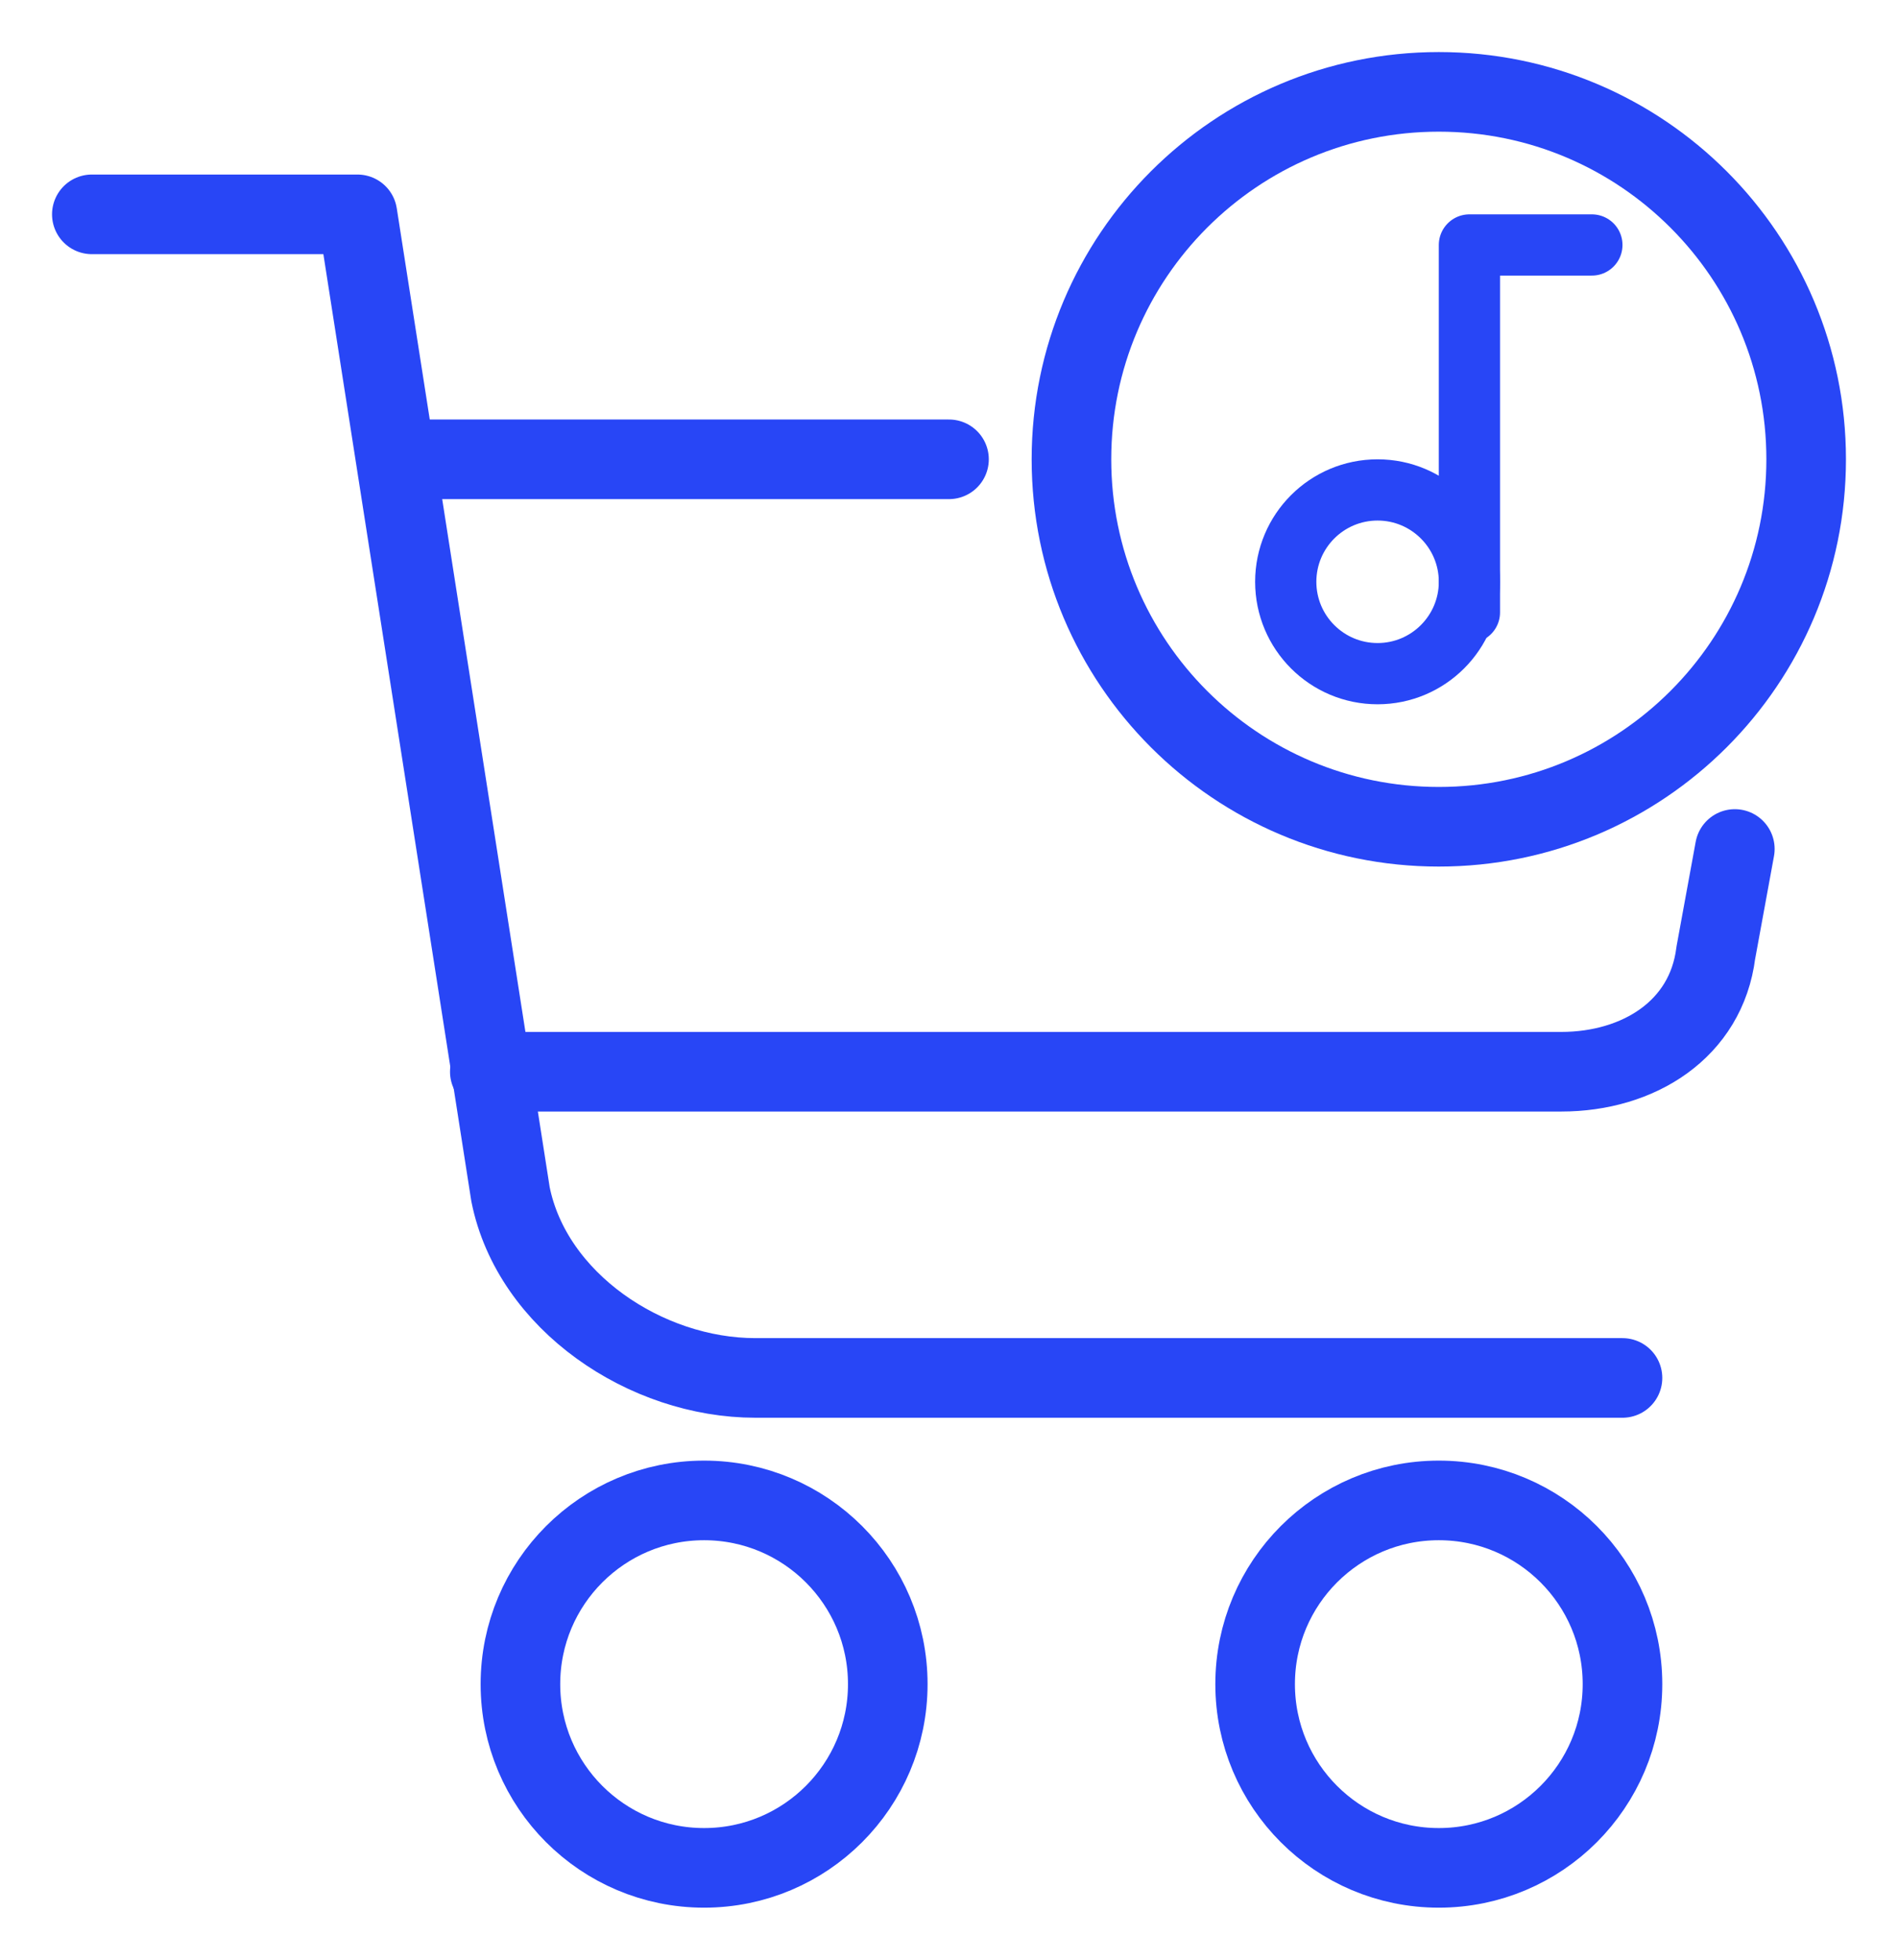
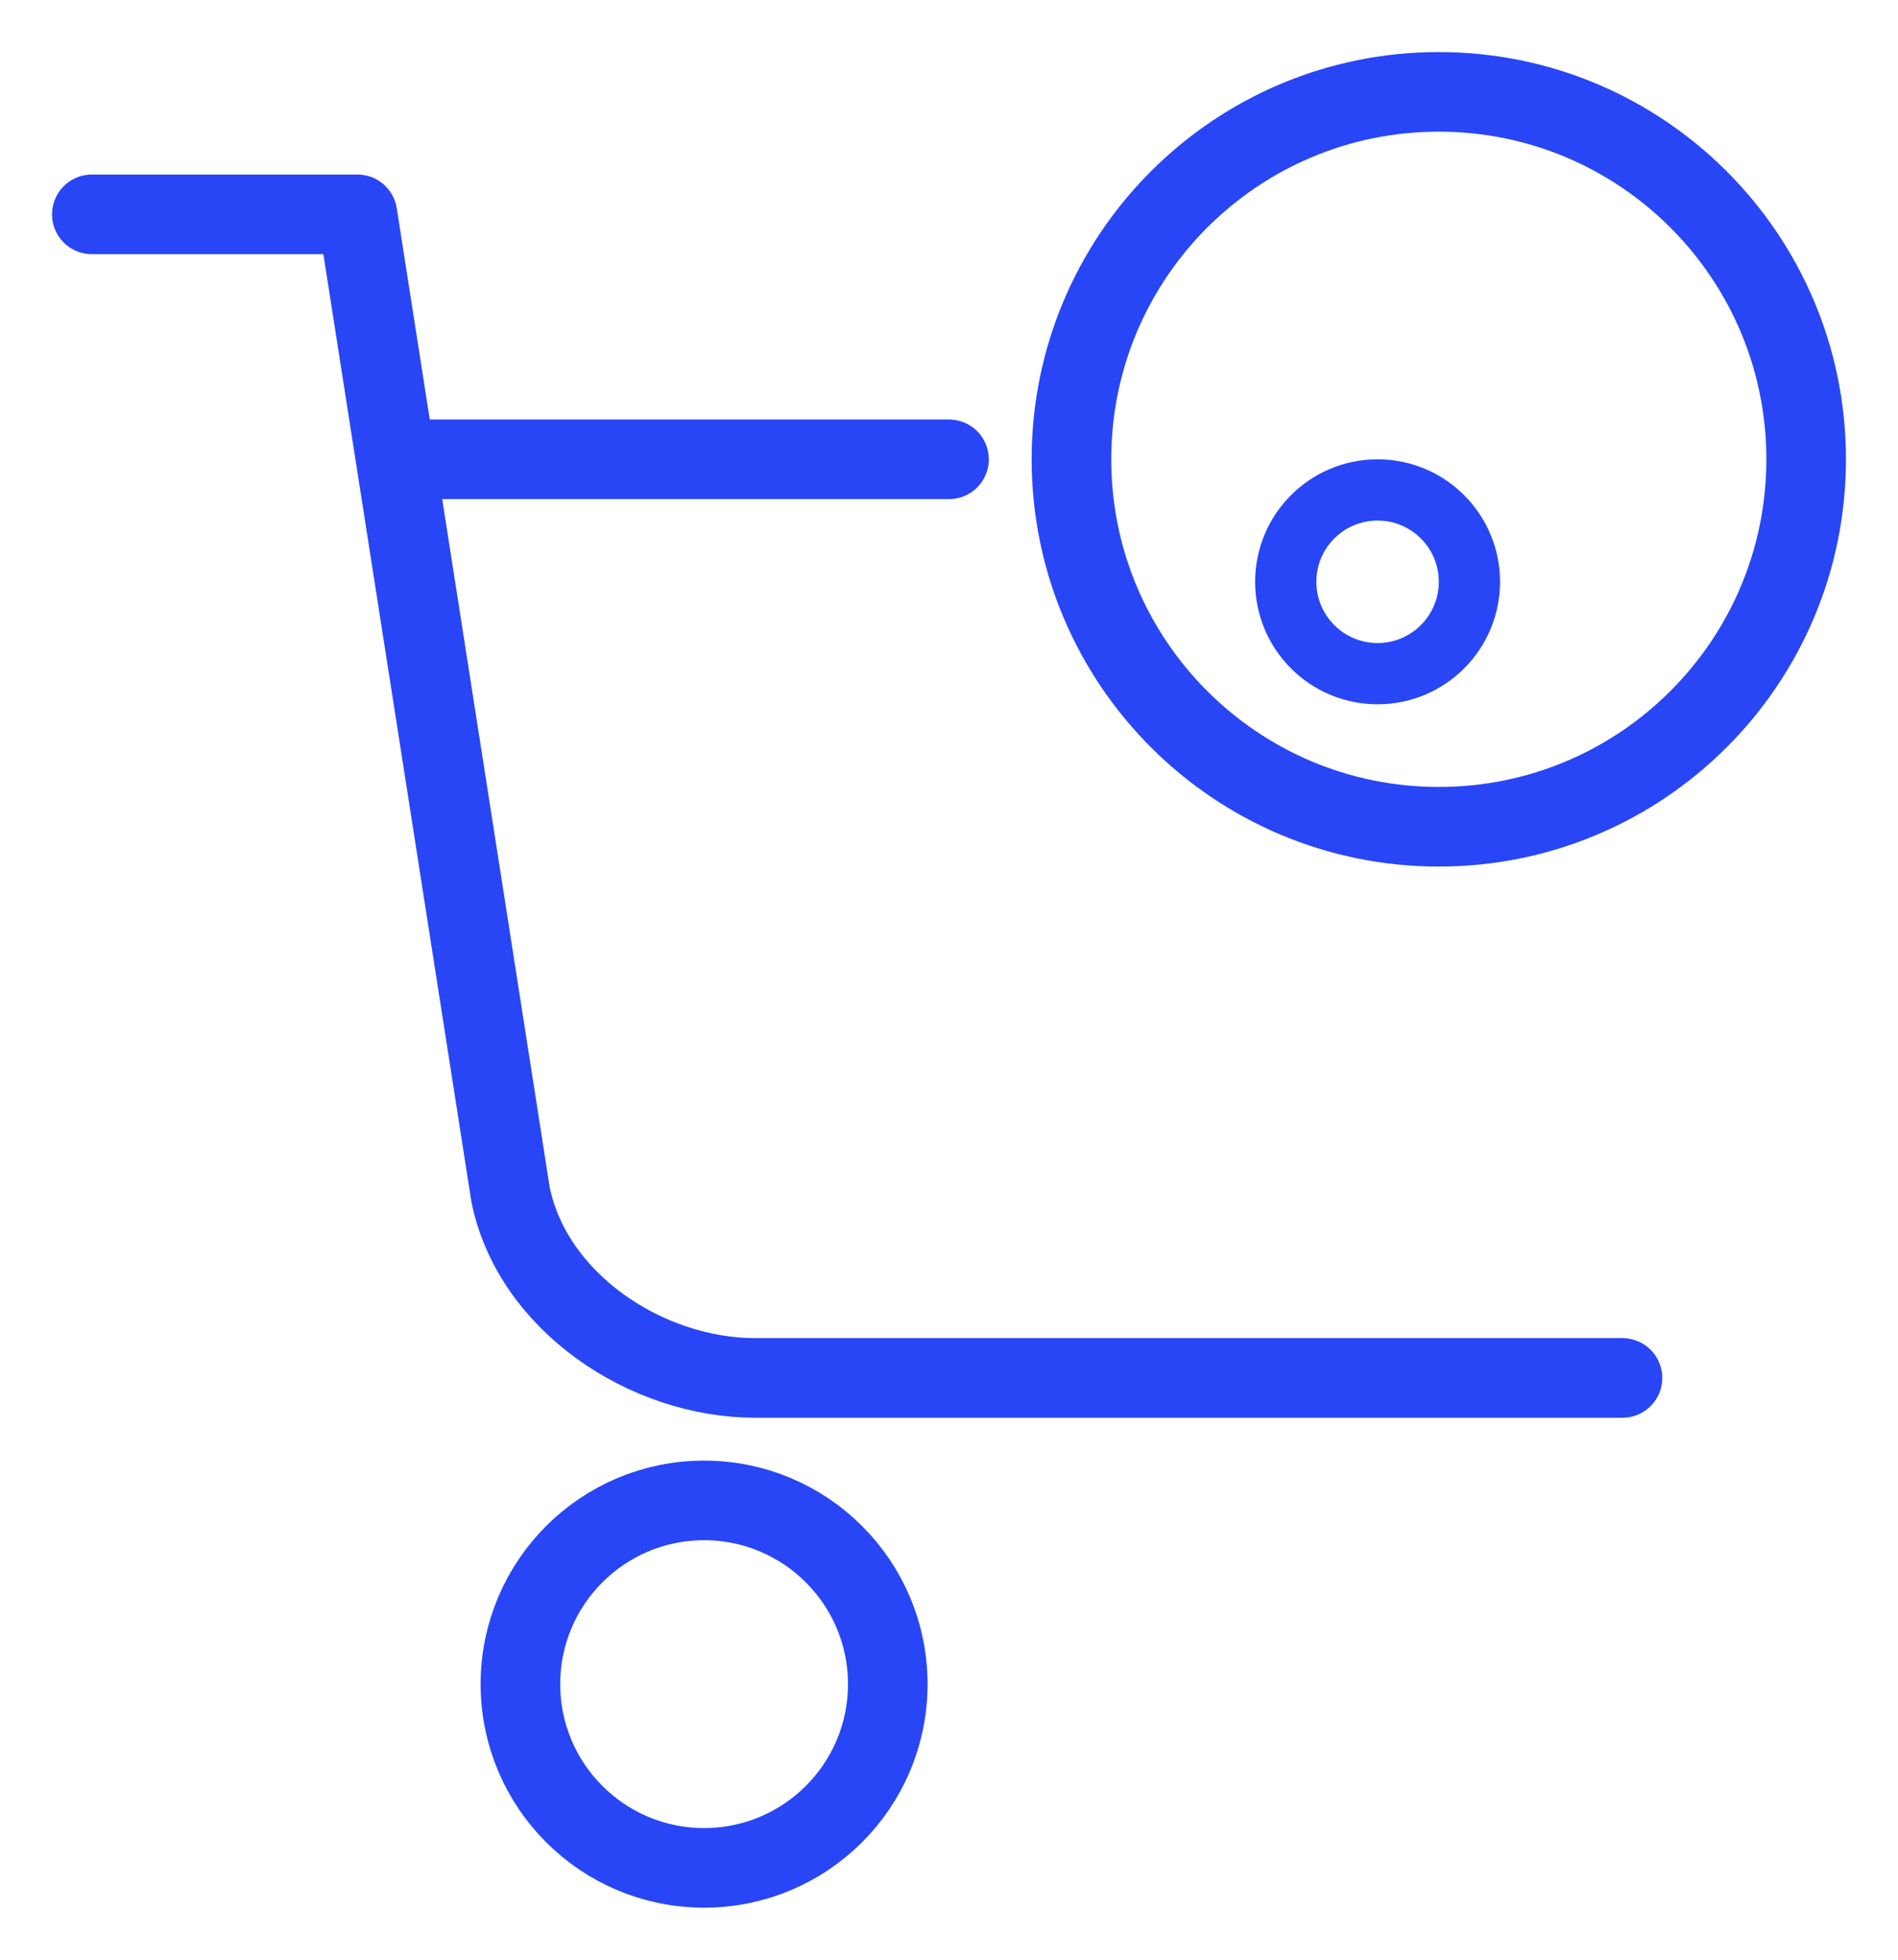
<svg xmlns="http://www.w3.org/2000/svg" width="31px" height="32px" viewBox="0 0 31 32" version="1.1">
  <title>Group 654</title>
  <desc>Created with Sketch.</desc>
  <g id="Page-1" stroke="none" stroke-width="1" fill="none" fill-rule="evenodd" stroke-linecap="round" stroke-linejoin="round">
    <g id="Artboard" transform="translate(-1094, -883)" stroke="#2846F6">
      <g id="Group-654" transform="translate(1095, 884)">
        <path d="M0.5,2.5 L4.838,2.5 L7.338,18.5 C7.689,20.253 9.55,21.5 11.338,21.5 L25.5,21.5" id="Stroke-642" stroke-width="1.3" />
        <path d="M13.5,26.5 C13.5,28.157 12.157,29.5 10.5,29.5 C8.843,29.5 7.5,28.157 7.5,26.5 C7.5,24.843 8.843,23.5 10.5,23.5 C12.157,23.5 13.5,24.843 13.5,26.5 L13.5,26.5 Z" id="Stroke-644" stroke-width="1.3" />
-         <path d="M25.5,26.5 C25.5,28.157 24.157,29.5 22.5,29.5 C20.843,29.5 19.5,28.157 19.5,26.5 C19.5,24.843 20.843,23.5 22.5,23.5 C24.157,23.5 25.5,24.843 25.5,26.5 L25.5,26.5 Z" id="Stroke-646" stroke-width="1.3" />
        <path d="M28.5,6.5 C28.5,9.814 25.814,12.5 22.5,12.5 C19.186,12.5 16.5,9.814 16.5,6.5 C16.5,3.186 19.186,0.5 22.5,0.5 C25.814,0.5 28.5,3.186 28.5,6.5 L28.5,6.5 Z" id="Stroke-648" stroke-width="1.3" />
-         <path d="M7,16.5 L24.5,16.5 C25.761,16.5 26.867,15.811 27.024,14.56 L27.335,12.863" id="Stroke-650" stroke-width="1.3" />
        <path d="M14.5,6.5 L5.5,6.5" id="Stroke-652" stroke-width="1.3" />
        <g id="Group-15" transform="translate(20, 3)">
          <path d="M3,5.5 C3,6.328 2.328,7 1.5,7 C0.671,7 0,6.328 0,5.5 C0,4.672 0.671,4 1.5,4 C2.328,4 3,4.672 3,5.5 L3,5.5 Z" id="Stroke-1263" />
-           <polyline id="Stroke-1260" points="5 0 3 0 3 6" />
        </g>
      </g>
    </g>
  </g>
</svg>